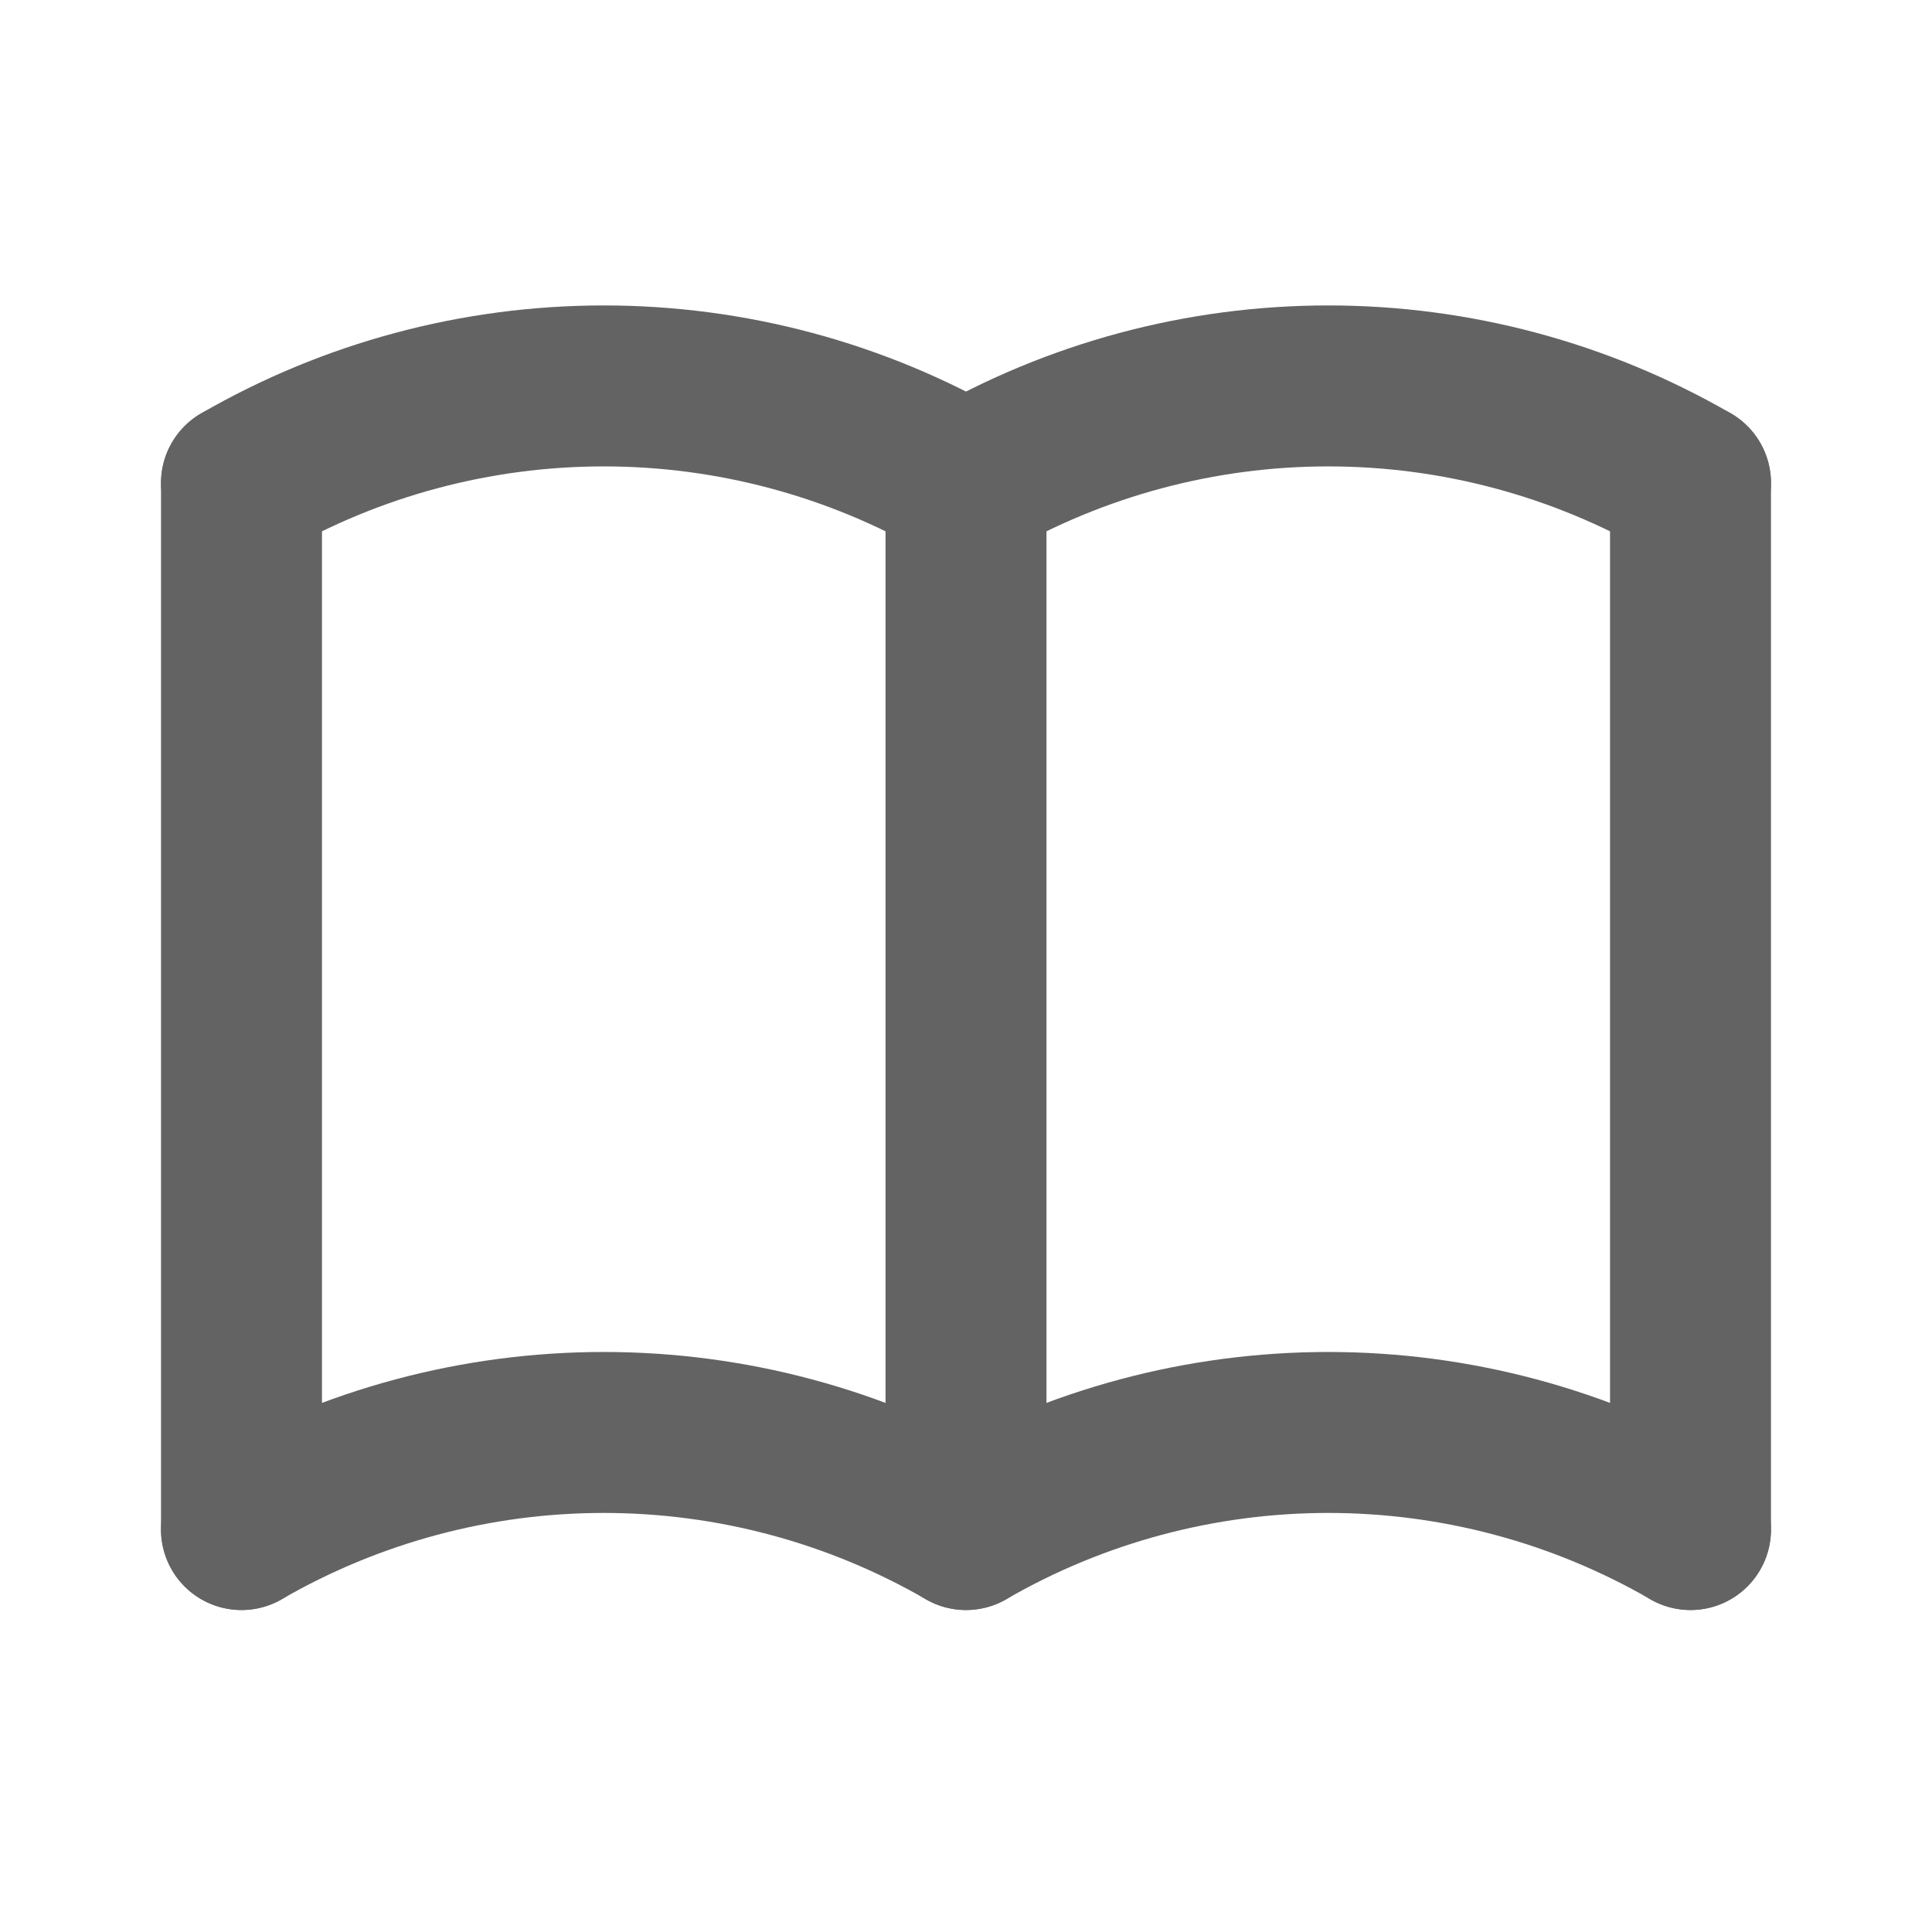
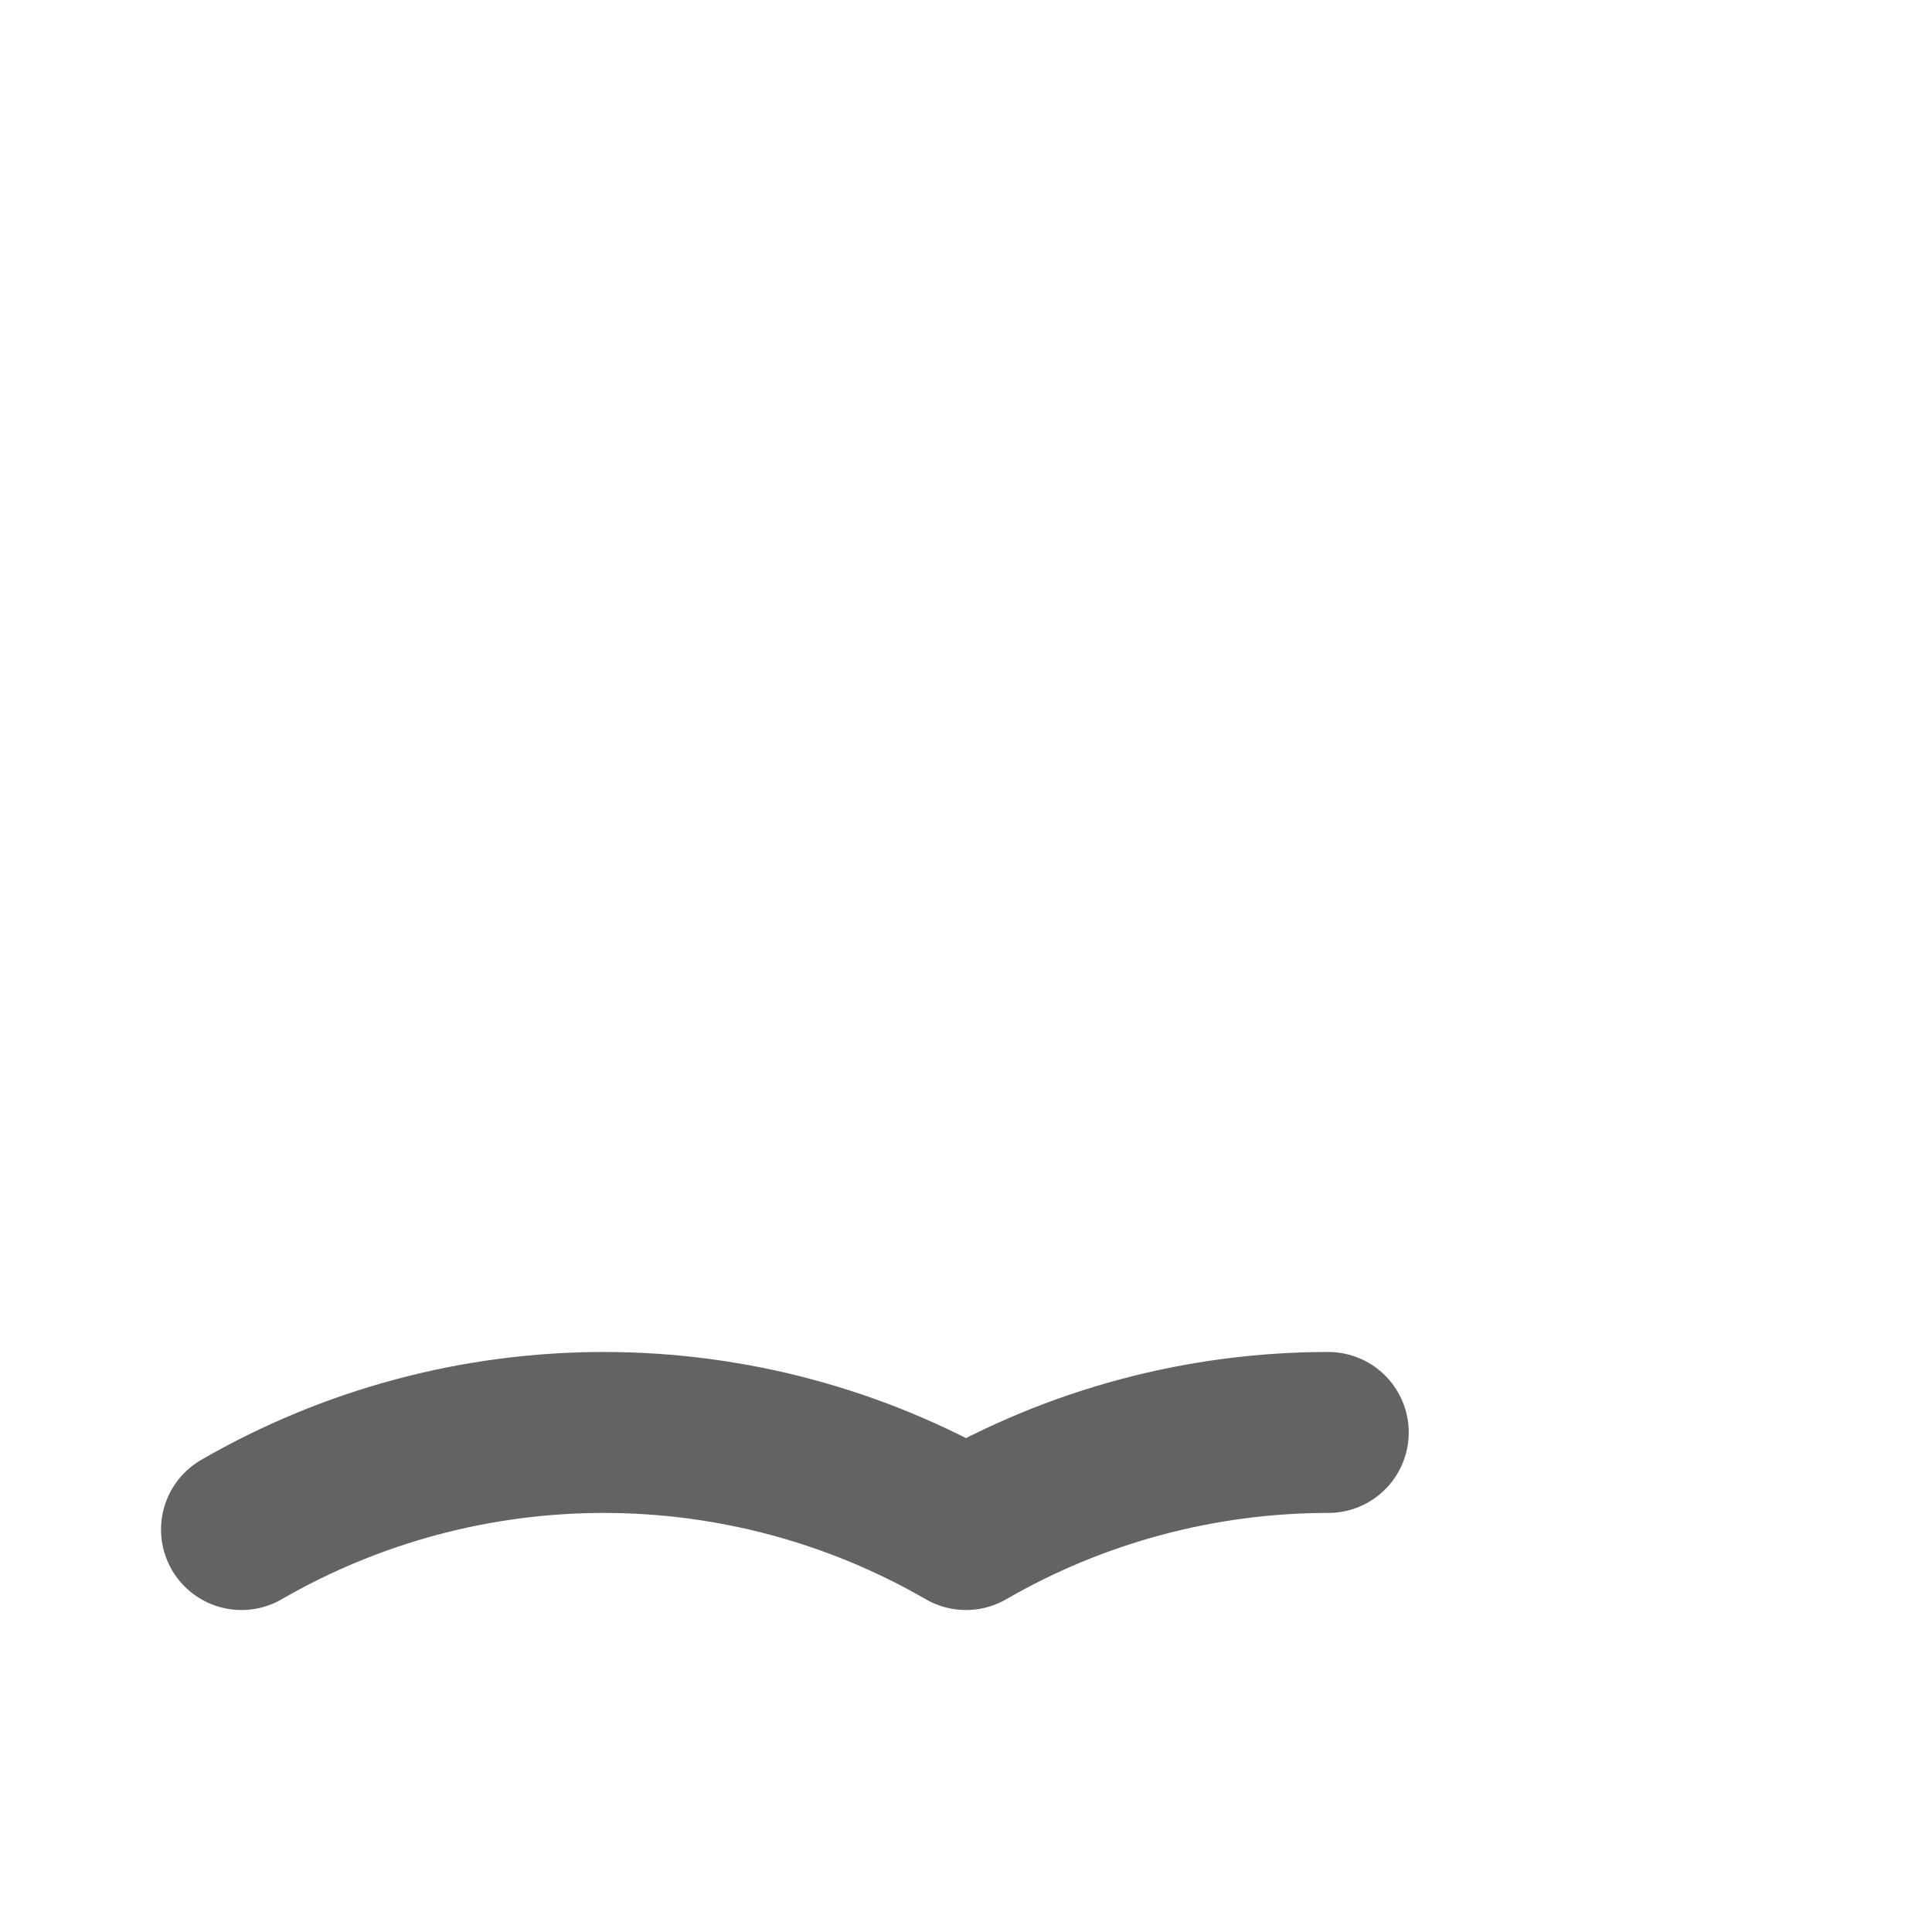
<svg xmlns="http://www.w3.org/2000/svg" width="16" height="16" viewBox="0 0 16 16" fill="none">
-   <path d="M2 12.667C2.912 12.14 3.947 11.863 5 11.863C6.053 11.863 7.088 12.14 8 12.667C8.912 12.14 9.947 11.863 11 11.863C12.053 11.863 13.088 12.14 14 12.667" stroke="#636363" stroke-width="1.333" stroke-linecap="round" stroke-linejoin="round" />
-   <path d="M2 4C2.912 3.473 3.947 3.196 5 3.196C6.053 3.196 7.088 3.473 8 4C8.912 3.473 9.947 3.196 11 3.196C12.053 3.196 13.088 3.473 14 4" stroke="#636363" stroke-width="1.333" stroke-linecap="round" stroke-linejoin="round" />
-   <path d="M2 4V12.667" stroke="#636363" stroke-width="1.333" stroke-linecap="round" stroke-linejoin="round" />
-   <path d="M8 4V12.667" stroke="#636363" stroke-width="1.333" stroke-linecap="round" stroke-linejoin="round" />
-   <path d="M14 4V12.667" stroke="#636363" stroke-width="1.333" stroke-linecap="round" stroke-linejoin="round" />
+   <path d="M2 12.667C2.912 12.14 3.947 11.863 5 11.863C6.053 11.863 7.088 12.14 8 12.667C8.912 12.14 9.947 11.863 11 11.863" stroke="#636363" stroke-width="1.333" stroke-linecap="round" stroke-linejoin="round" />
</svg>